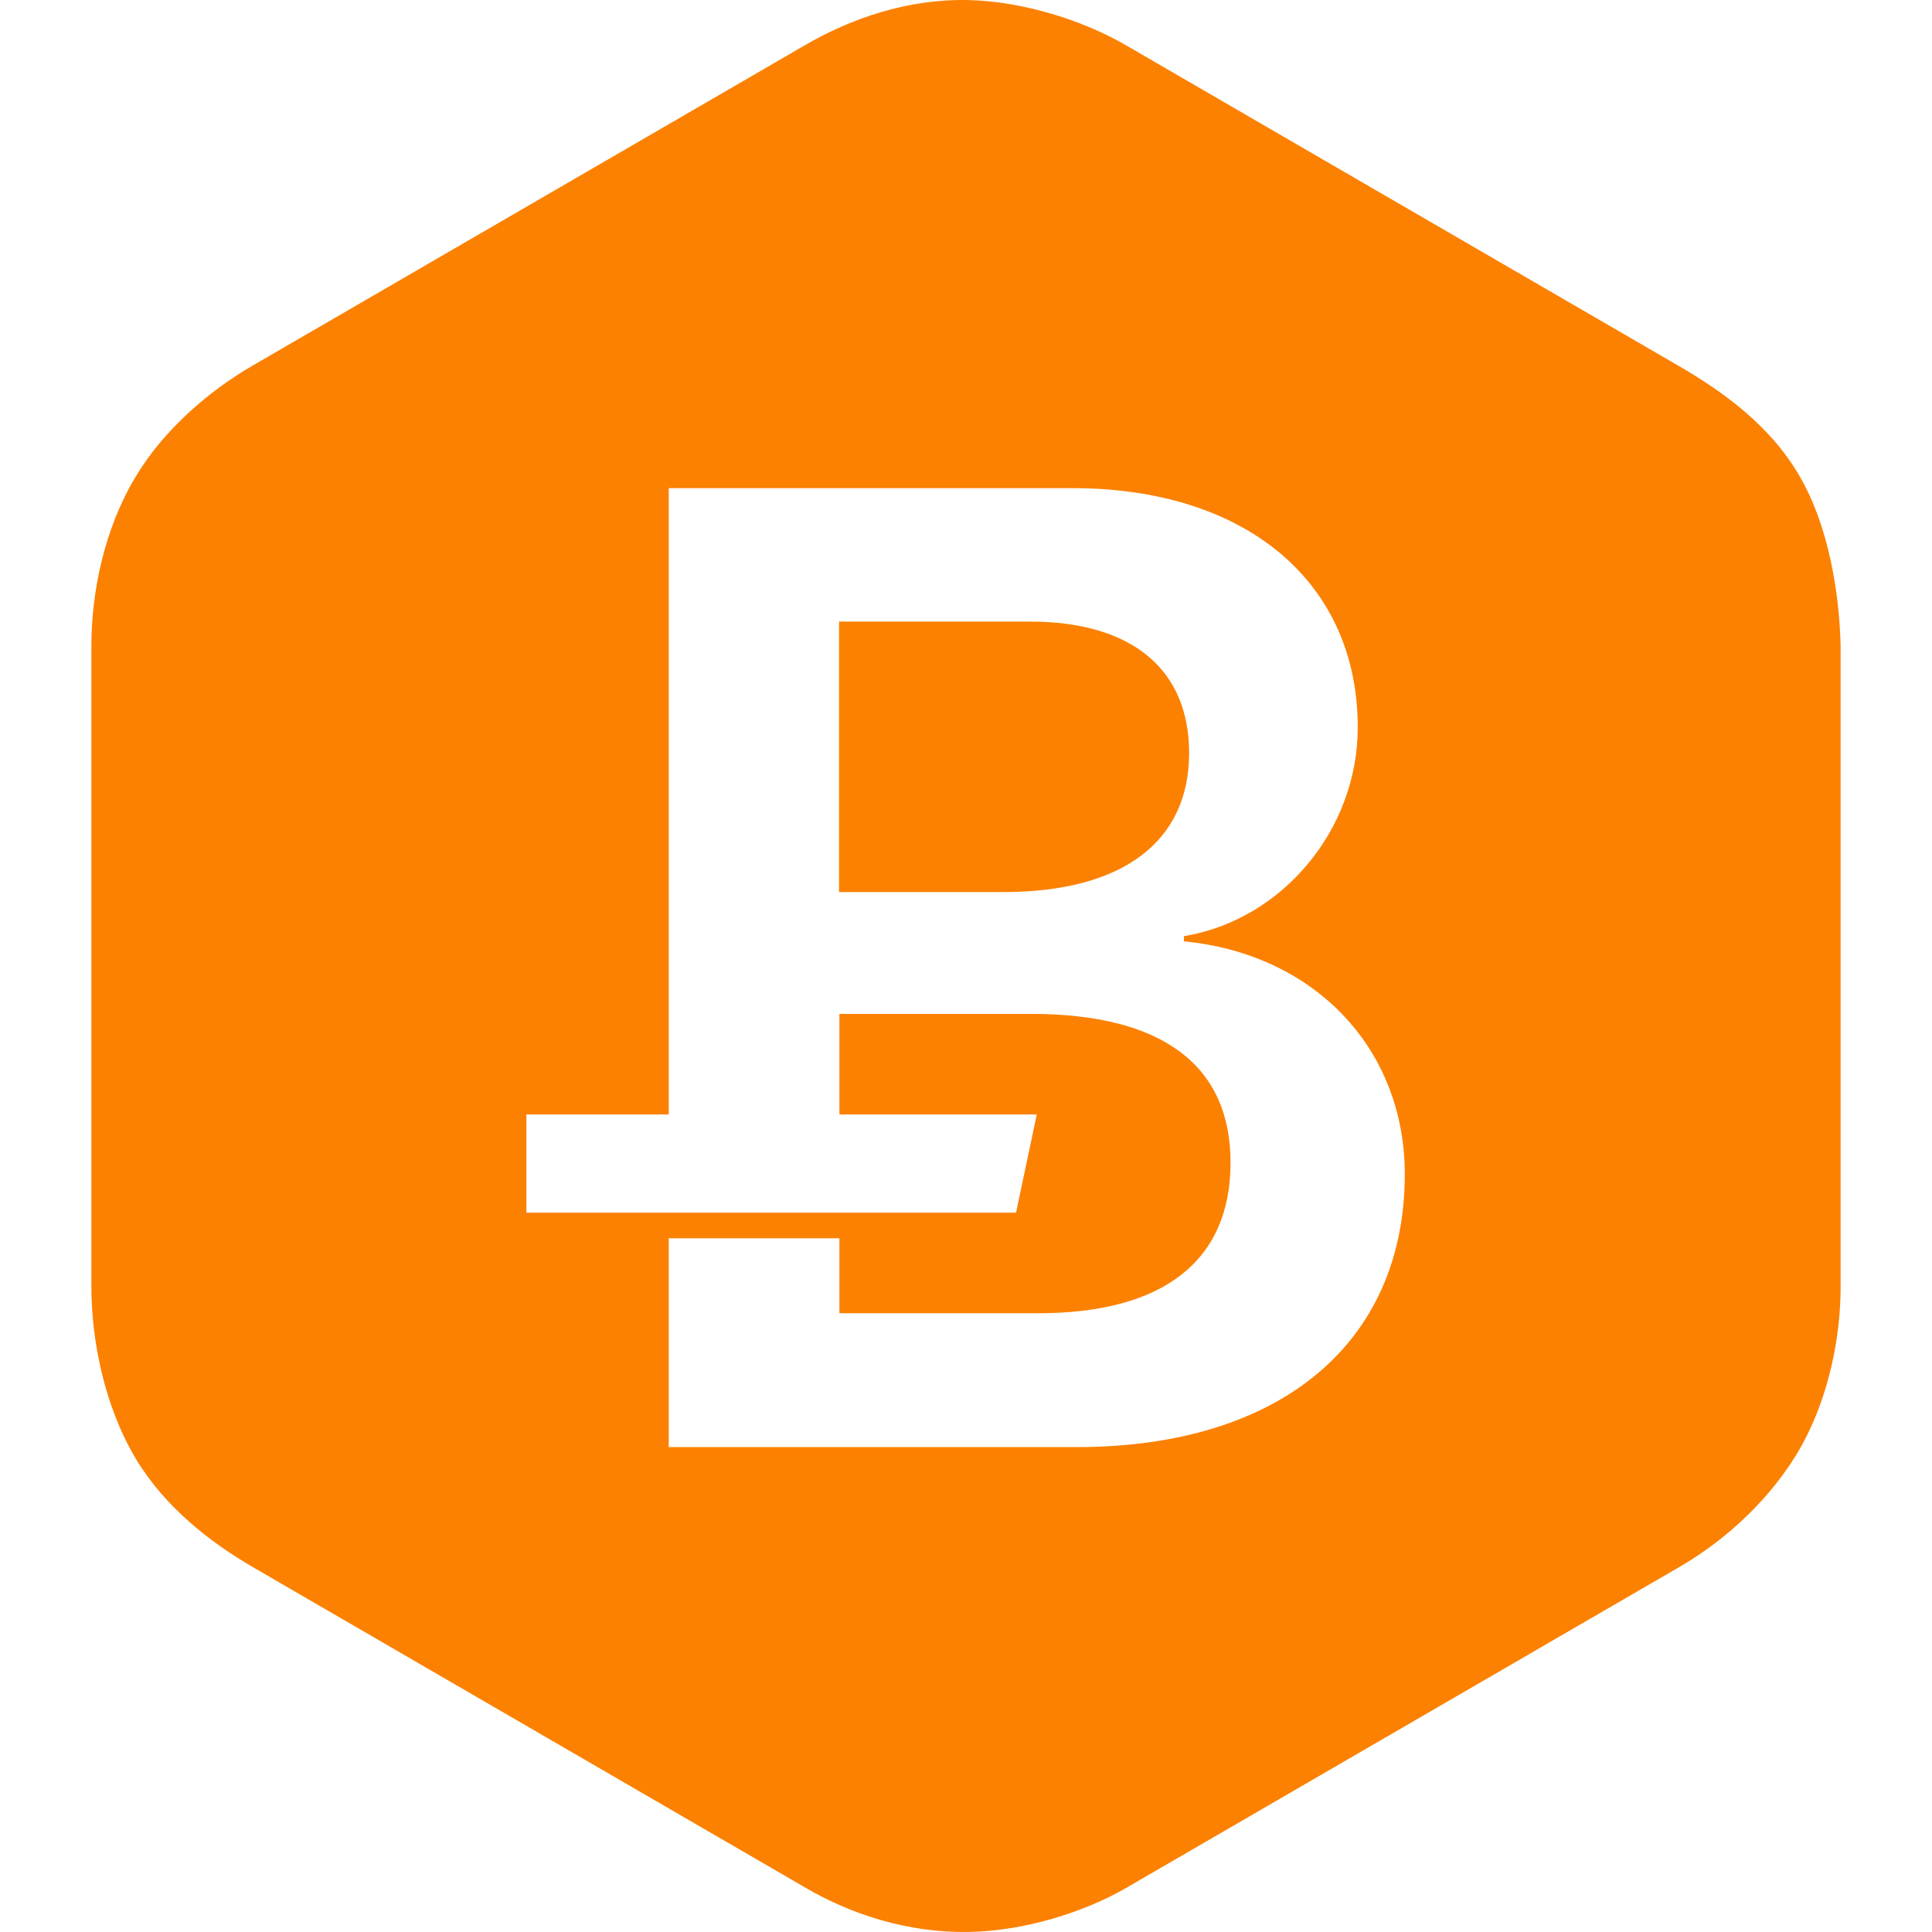
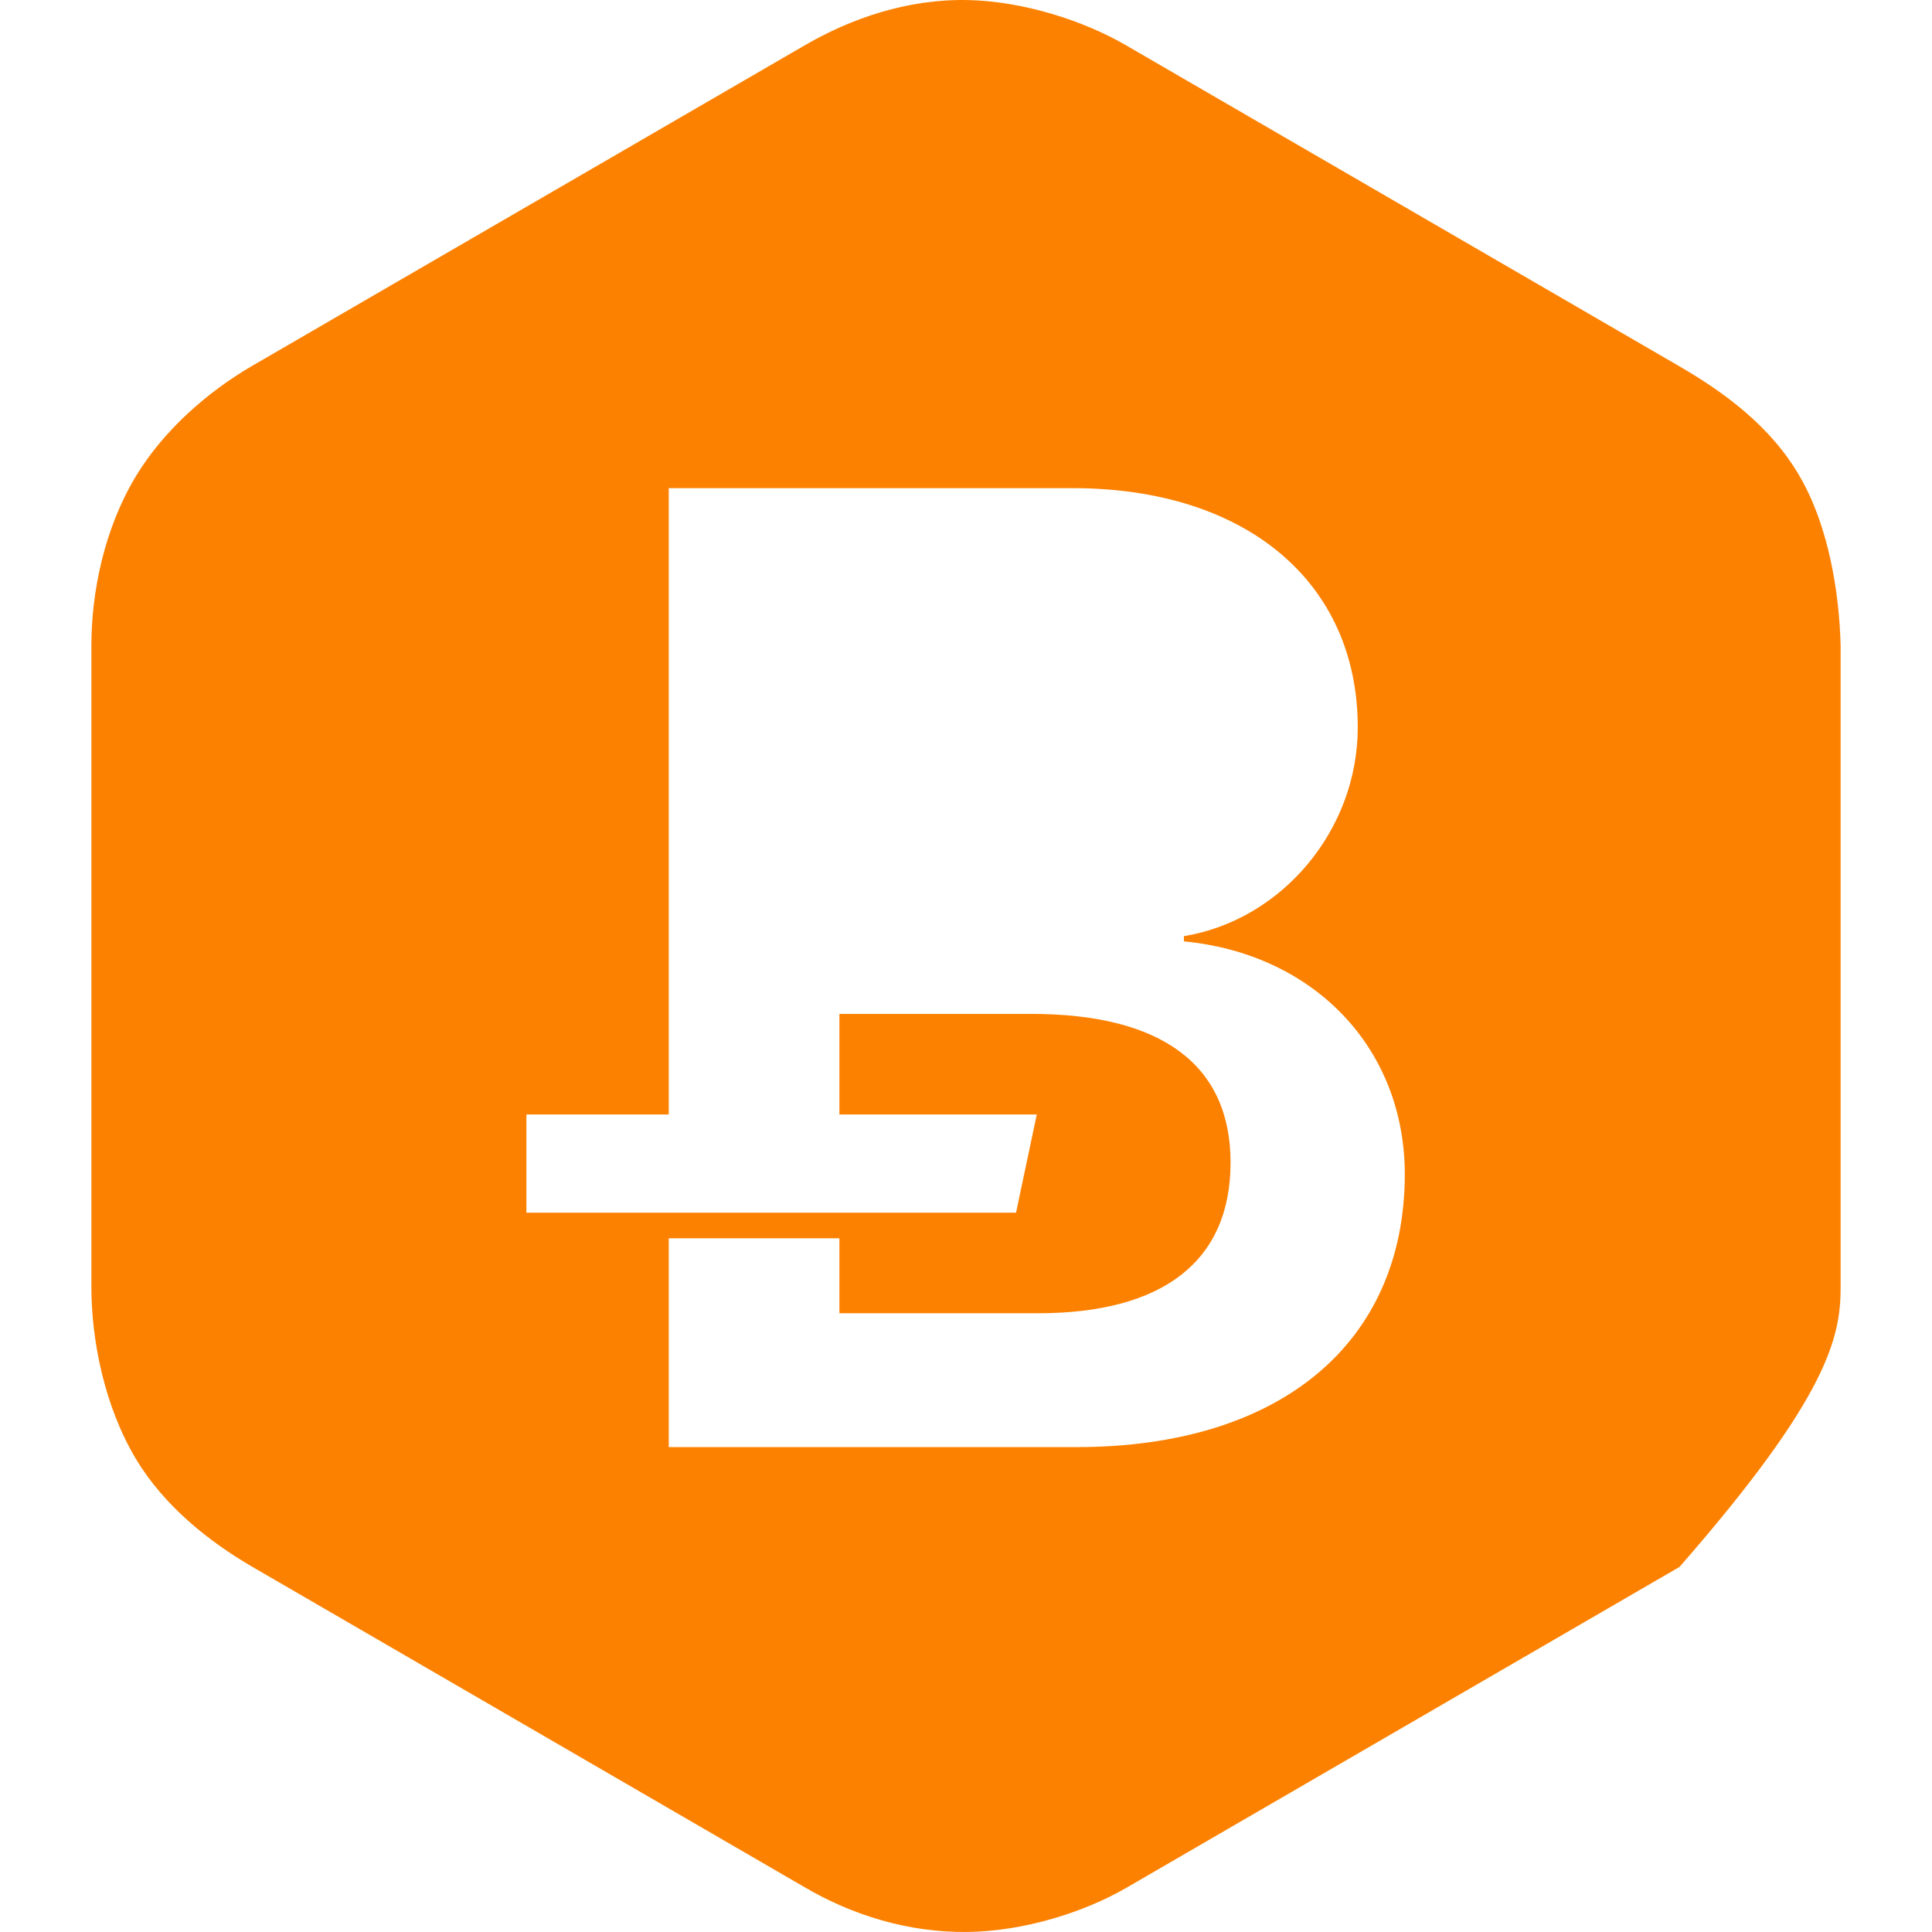
<svg xmlns="http://www.w3.org/2000/svg" width="148" height="148" viewBox="0 0 148 148" fill="none">
-   <path d="M78.904 47.616H64.273V68.337H76.858C85.96 68.337 91.092 64.5 91.092 57.685C91.092 51.239 86.663 47.616 78.904 47.616Z" fill="#FC8100" />
-   <path d="M137.854 36.473C135.624 32.605 131.989 29.996 128.599 28.031L86.264 3.473C82.995 1.57 78.383 0.096 74.138 0.004C69.495 -0.088 65.188 1.416 61.645 3.473L19.31 28.031C16.041 29.934 12.559 32.881 10.36 36.565C7.977 40.556 7 45.375 7 49.458V98.575C7 102.688 8.008 107.753 10.421 111.775C12.62 115.428 16.072 118.129 19.34 120.032L61.675 144.591C65.188 146.647 69.495 148.059 74.138 147.998C78.444 147.937 83.056 146.494 86.325 144.591L128.66 120.032C132.203 117.976 135.777 114.752 138.037 110.7C140.114 106.924 141 102.381 141 98.605V49.489C140.908 45.529 140.114 40.341 137.854 36.473ZM82.476 110.854H51.229V94.86H64.302V100.601H79.513C89.135 100.601 94.266 96.579 94.266 89.058C94.266 81.568 88.982 77.669 78.994 77.669H64.302V85.375H79.422L77.833 92.895H69.342H64.302H51.229H47.686H45.028H40.324V85.375H45.028H51.229V37.394H82.171C95.427 37.394 104.01 44.577 104.01 55.721C104.01 63.61 98.176 70.486 90.693 71.714V72.113C100.62 73.065 107.615 80.248 107.615 89.979C107.584 102.903 98.054 110.854 82.476 110.854Z" fill="#FC8100" />
+   <path d="M137.854 36.473C135.624 32.605 131.989 29.996 128.599 28.031L86.264 3.473C82.995 1.57 78.383 0.096 74.138 0.004C69.495 -0.088 65.188 1.416 61.645 3.473L19.31 28.031C16.041 29.934 12.559 32.881 10.36 36.565C7.977 40.556 7 45.375 7 49.458V98.575C7 102.688 8.008 107.753 10.421 111.775C12.62 115.428 16.072 118.129 19.34 120.032L61.675 144.591C65.188 146.647 69.495 148.059 74.138 147.998C78.444 147.937 83.056 146.494 86.325 144.591L128.66 120.032C140.114 106.924 141 102.381 141 98.605V49.489C140.908 45.529 140.114 40.341 137.854 36.473ZM82.476 110.854H51.229V94.86H64.302V100.601H79.513C89.135 100.601 94.266 96.579 94.266 89.058C94.266 81.568 88.982 77.669 78.994 77.669H64.302V85.375H79.422L77.833 92.895H69.342H64.302H51.229H47.686H45.028H40.324V85.375H45.028H51.229V37.394H82.171C95.427 37.394 104.01 44.577 104.01 55.721C104.01 63.61 98.176 70.486 90.693 71.714V72.113C100.62 73.065 107.615 80.248 107.615 89.979C107.584 102.903 98.054 110.854 82.476 110.854Z" fill="#FC8100" />
</svg>